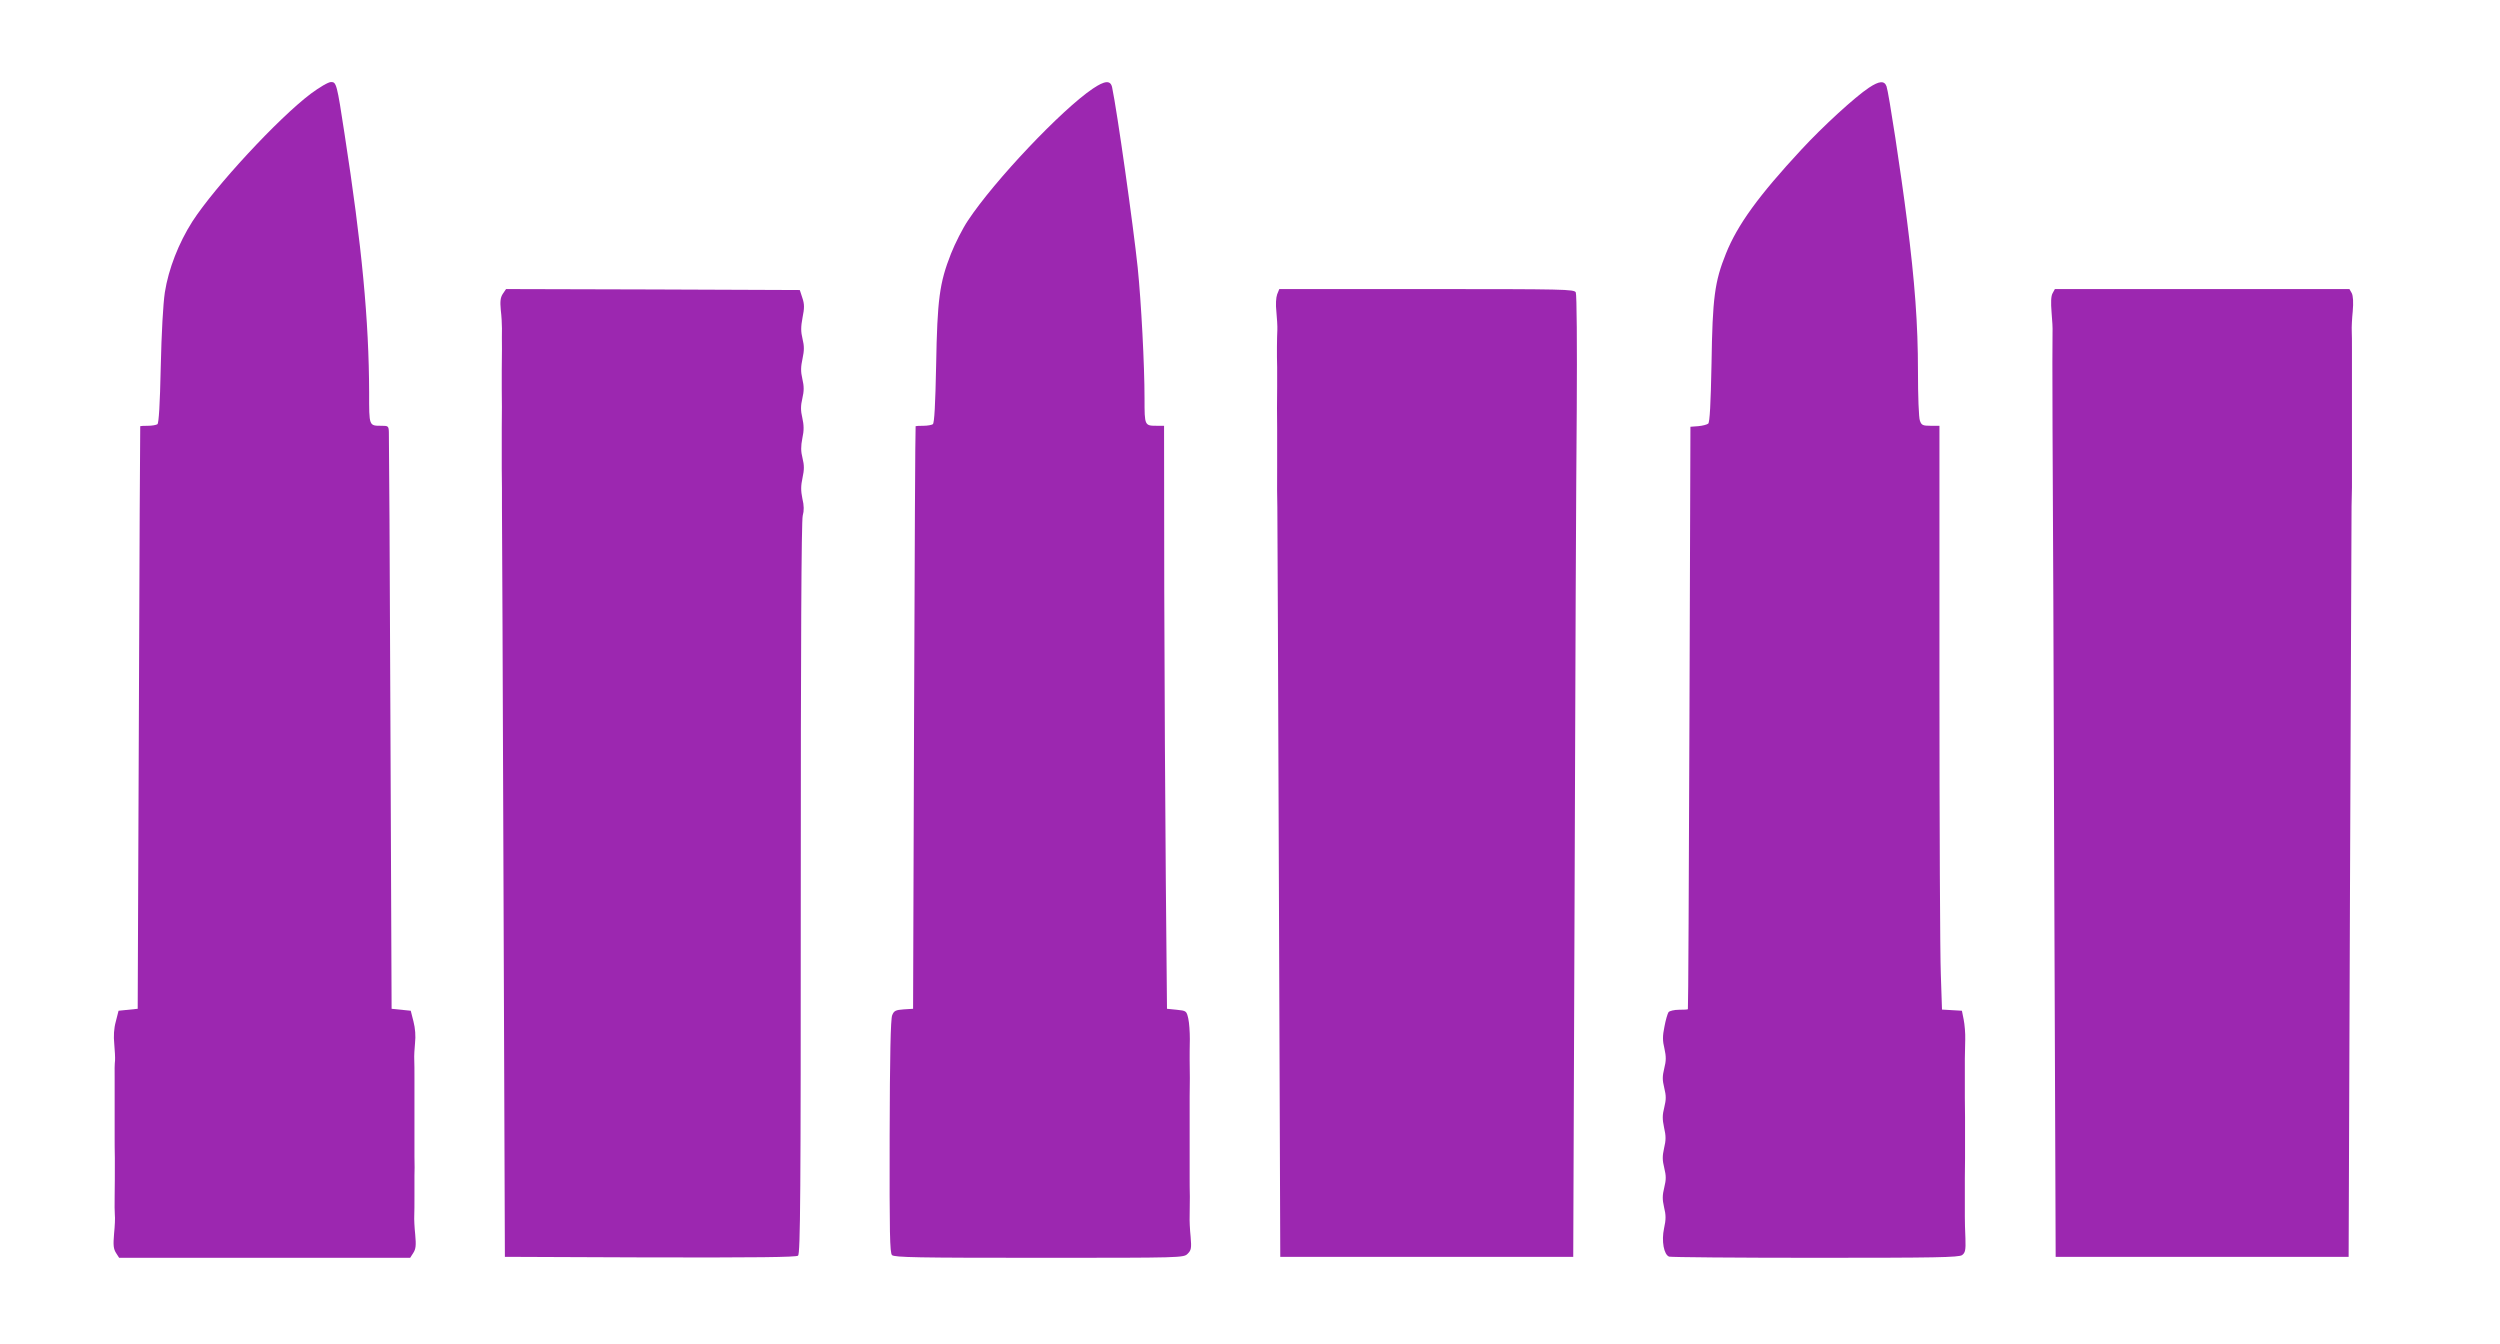
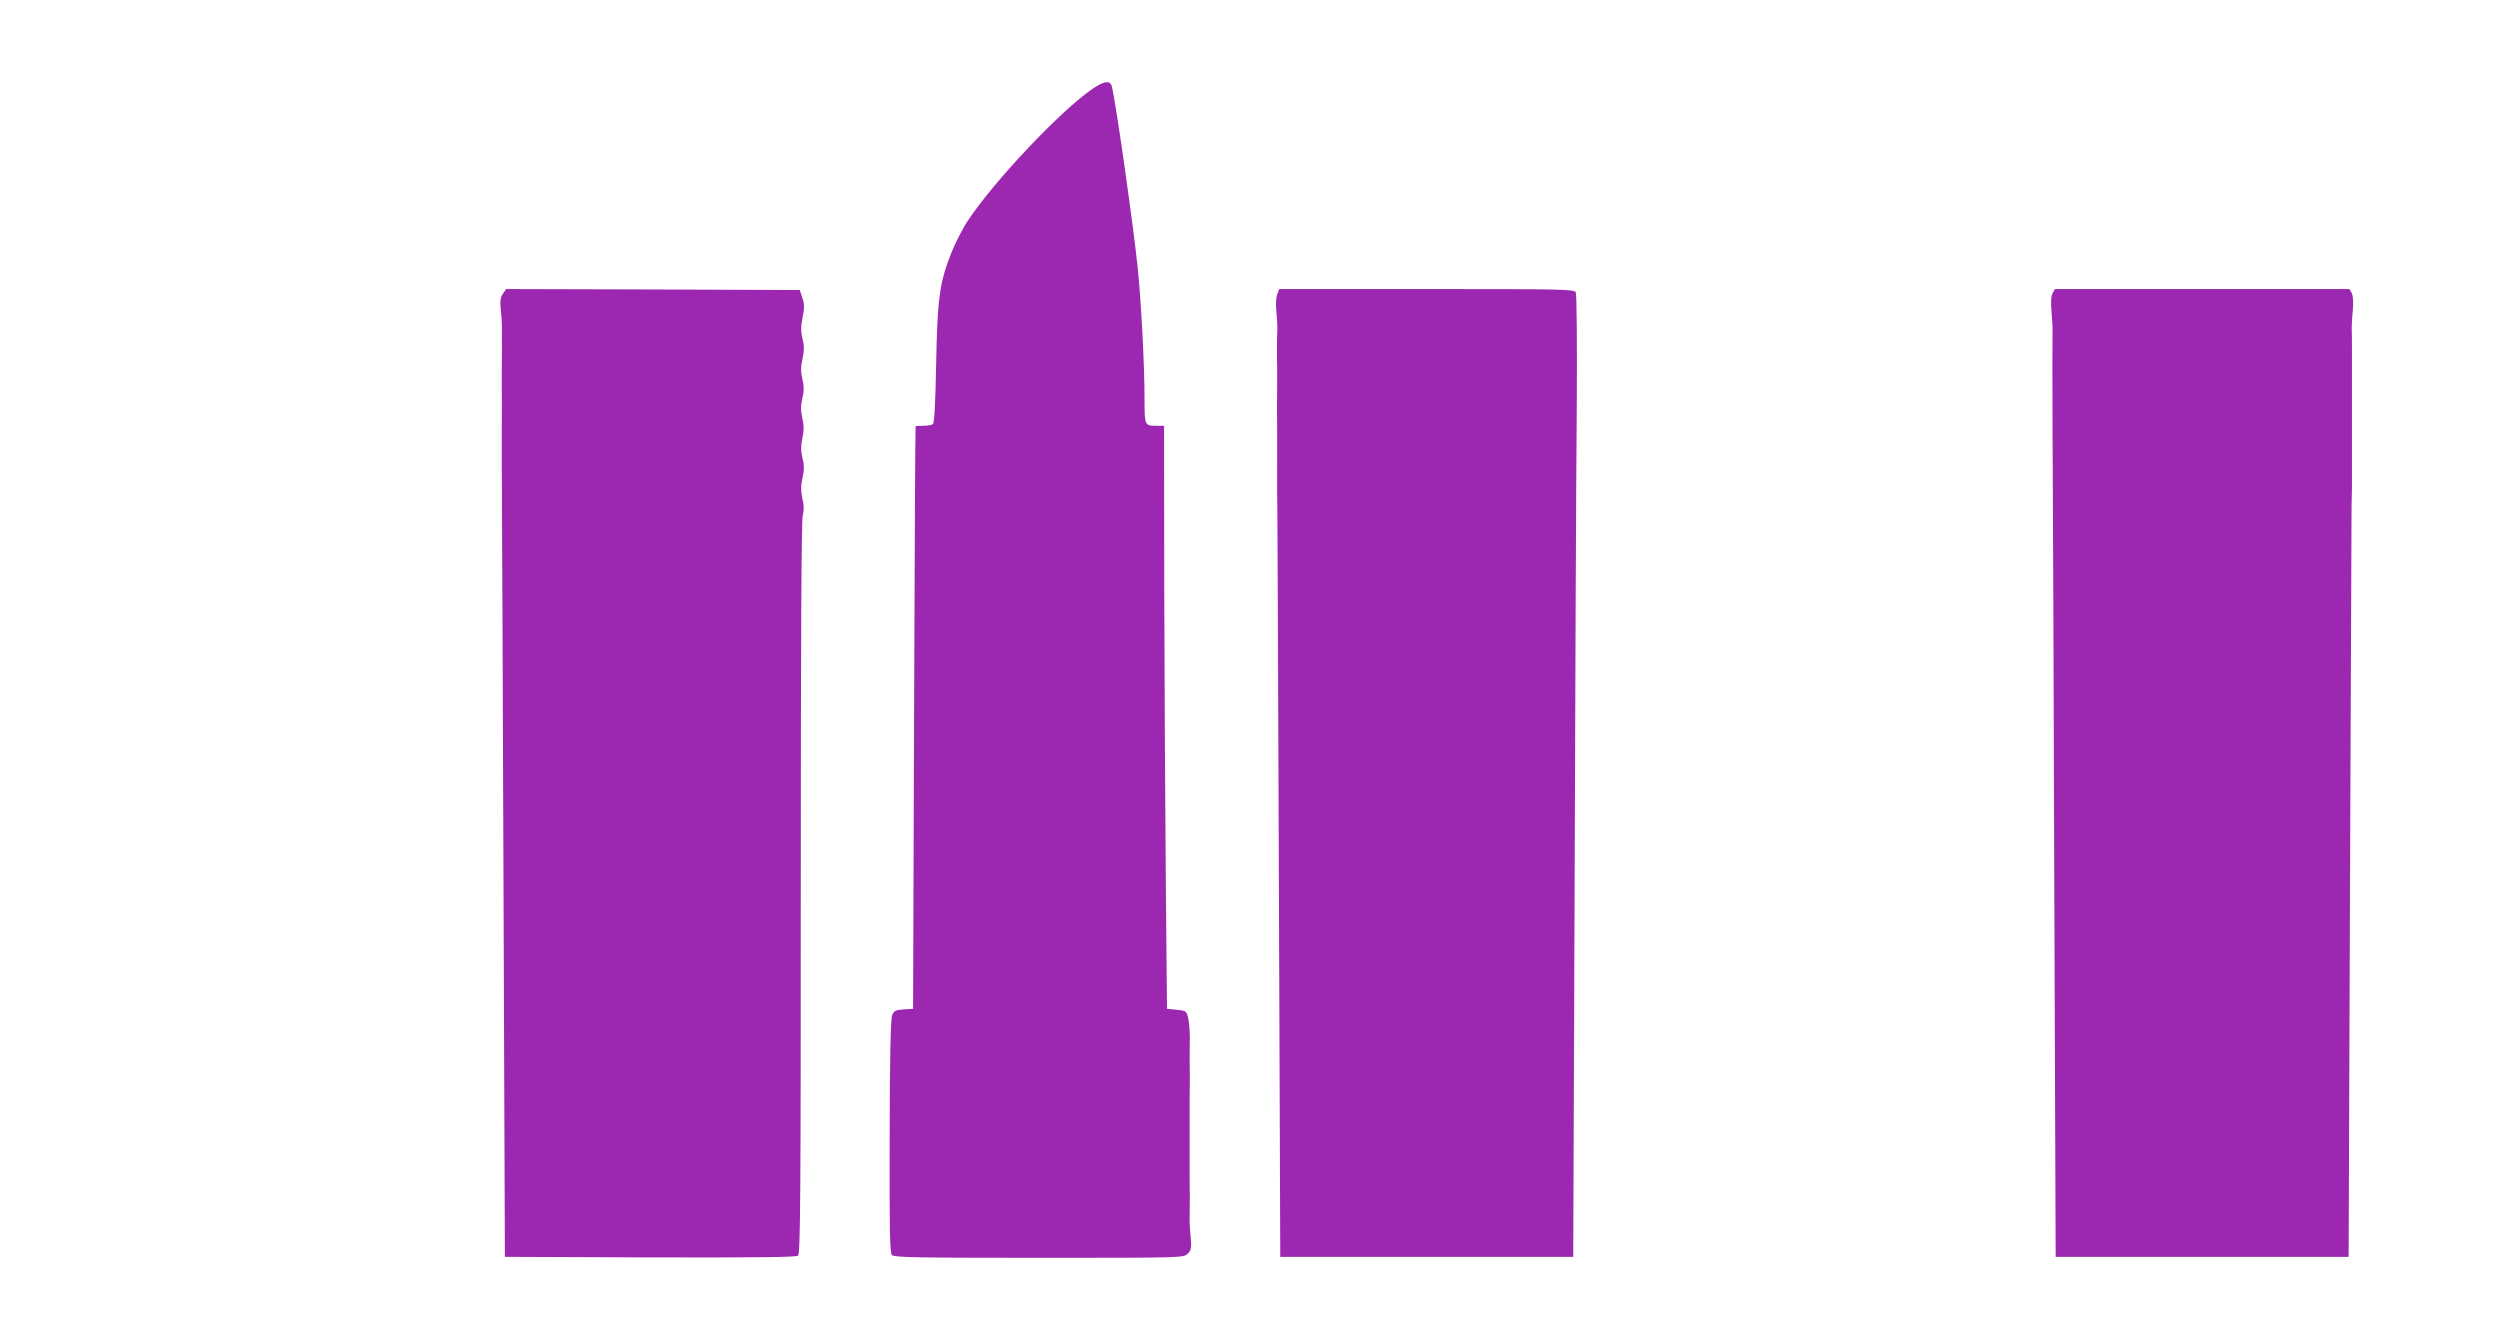
<svg xmlns="http://www.w3.org/2000/svg" version="1.0" width="1280pt" height="688pt" viewBox="0 0 1280 688" preserveAspectRatio="xMidYMid meet">
  <g transform="translate(0,688) scale(0.1,-0.1)" fill="#9c27b0" stroke="none">
-     <path d="M1591 6400 c-168 -127 -490 -475 -606 -654 -70 -110 -122 -242 -141 -363 -9 -61 -17 -206 -21 -383 -4 -191 -10 -287 -17 -292 -6 -4 -28 -8 -48 -8 -21 0 -39 -1 -40 -2 -1 -2 -4 -673 -7 -1493 l-6 -1490 -49 -5 -49 -5 -14 -55 c-10 -36 -12 -75 -8 -115 3 -33 5 -71 4 -85 -2 -14 -3 -55 -2 -92 0 -69 0 -89 0 -203 0 -36 0 -81 0 -100 0 -19 0 -66 1 -105 0 -102 0 -123 -1 -197 -1 -38 0 -79 1 -93 2 -14 0 -58 -4 -97 -5 -59 -3 -77 10 -98 l16 -25 745 0 745 0 16 25 c13 20 15 39 10 93 -4 37 -6 81 -5 97 1 17 1 62 1 100 0 39 0 86 0 105 1 19 1 63 0 98 0 34 0 78 0 97 0 19 0 64 0 100 0 105 0 131 0 203 0 37 0 81 -1 97 -1 17 1 55 4 85 4 35 1 75 -8 110 l-14 55 -49 5 -49 5 -6 1460 c-3 803 -7 1475 -8 1493 -1 30 -4 32 -35 32 -68 0 -66 -4 -66 169 -1 371 -37 751 -126 1326 -39 257 -42 265 -69 265 -14 0 -58 -26 -104 -60z" />
    <path d="M5595 6426 c-159 -107 -504 -471 -639 -675 -27 -40 -66 -117 -87 -170 -59 -150 -70 -233 -76 -571 -4 -201 -9 -297 -17 -302 -6 -4 -28 -8 -48 -8 -21 0 -39 -1 -40 -2 -2 -2 -5 -673 -8 -1493 l-5 -1490 -48 -3 c-41 -3 -50 -7 -59 -30 -8 -19 -12 -205 -13 -620 -1 -499 1 -596 12 -608 12 -12 132 -14 754 -14 735 0 739 0 760 21 18 18 20 28 15 87 -4 37 -6 85 -5 107 0 22 1 66 1 98 -1 31 -1 75 -1 97 0 22 0 69 0 105 0 36 0 81 0 100 0 19 0 65 0 103 0 37 0 85 0 107 0 22 1 65 1 95 0 30 -1 73 -1 95 0 22 0 69 1 105 0 36 -3 83 -8 105 -9 39 -10 40 -59 45 l-50 5 -6 650 c-3 358 -7 1029 -8 1493 l-1 842 -34 0 c-66 0 -66 -1 -66 139 0 172 -17 495 -35 671 -23 218 -105 799 -131 923 -8 37 -37 35 -99 -7z" />
-     <path d="M9569 6431 c-71 -47 -236 -198 -346 -317 -219 -236 -327 -385 -386 -532 -58 -144 -69 -226 -74 -564 -4 -205 -9 -301 -17 -307 -6 -5 -29 -11 -51 -13 l-40 -3 -5 -1490 c-3 -819 -6 -1491 -8 -1492 -1 -2 -22 -3 -46 -3 -24 0 -48 -6 -53 -12 -5 -7 -15 -41 -21 -74 -10 -48 -10 -73 0 -113 9 -41 9 -62 -1 -101 -10 -41 -10 -59 0 -100 10 -41 10 -59 0 -100 -10 -39 -10 -60 -1 -103 10 -43 10 -65 0 -106 -9 -40 -9 -61 1 -101 10 -41 10 -59 0 -100 -10 -40 -10 -61 -1 -101 10 -40 10 -63 0 -108 -14 -65 -1 -135 26 -145 9 -3 345 -6 748 -6 617 0 735 2 752 14 16 12 19 25 17 85 -2 39 -3 89 -3 111 0 22 0 67 0 100 0 33 0 78 0 100 0 22 1 67 1 100 0 33 0 80 0 105 0 25 0 72 0 105 0 33 -1 78 -1 100 0 22 0 67 0 100 0 33 0 78 0 100 0 22 1 66 2 98 1 31 -3 77 -8 102 l-9 45 -51 3 -51 3 -6 181 c-4 100 -7 772 -7 1495 l0 1313 -45 0 c-40 0 -47 3 -55 26 -6 14 -10 127 -10 252 0 242 -16 457 -56 772 -31 246 -94 658 -105 688 -11 30 -37 28 -90 -7z" />
    <path d="M2574 5375 c-12 -19 -14 -38 -10 -82 4 -32 6 -75 6 -95 0 -21 -1 -68 0 -105 0 -38 -1 -86 -1 -108 0 -22 0 -66 0 -97 1 -66 1 -112 0 -198 0 -33 0 -80 0 -105 0 -25 0 -72 0 -105 0 -33 1 -78 1 -100 0 -22 0 -66 0 -97 1 -32 4 -908 8 -1948 l7 -1890 744 -3 c541 -1 748 1 757 9 12 10 14 317 14 1883 0 1229 3 1883 10 1906 7 25 7 51 -2 88 -8 40 -8 64 1 106 9 41 9 64 0 100 -9 35 -9 61 -1 102 9 40 8 68 0 104 -9 38 -9 62 0 100 9 38 9 62 0 100 -9 38 -8 62 1 104 9 42 9 64 0 101 -9 37 -9 61 0 109 10 49 10 69 -1 101 l-13 40 -752 3 -752 2 -17 -25z" />
    <path d="M6539 5373 c-6 -17 -8 -53 -4 -88 3 -33 6 -76 5 -95 -2 -36 -3 -128 -1 -190 0 -19 0 -65 0 -102 -1 -84 -1 -129 0 -213 0 -36 0 -81 0 -100 0 -19 0 -64 0 -100 -1 -102 0 -141 1 -202 1 -32 4 -908 8 -1948 l7 -1890 750 0 750 0 7 1880 c3 1034 8 2141 11 2460 2 330 0 588 -5 598 -8 16 -55 17 -764 17 l-754 0 -11 -27z" />
    <path d="M10509 5378 c-8 -14 -9 -47 -5 -97 4 -42 6 -87 5 -101 -1 -14 -1 -236 0 -495 2 -258 6 -1318 9 -2355 l7 -1885 750 0 750 0 7 1890 c4 1040 8 1918 8 1953 1 34 2 78 2 97 0 19 0 64 0 100 0 36 0 81 0 100 0 19 0 64 0 100 0 36 0 81 0 100 0 19 0 67 0 105 0 39 0 86 0 105 0 19 0 63 0 98 0 34 0 76 -1 92 -1 17 1 62 5 101 4 46 2 79 -5 93 l-12 21 -754 0 -754 0 -12 -22z" />
  </g>
</svg>